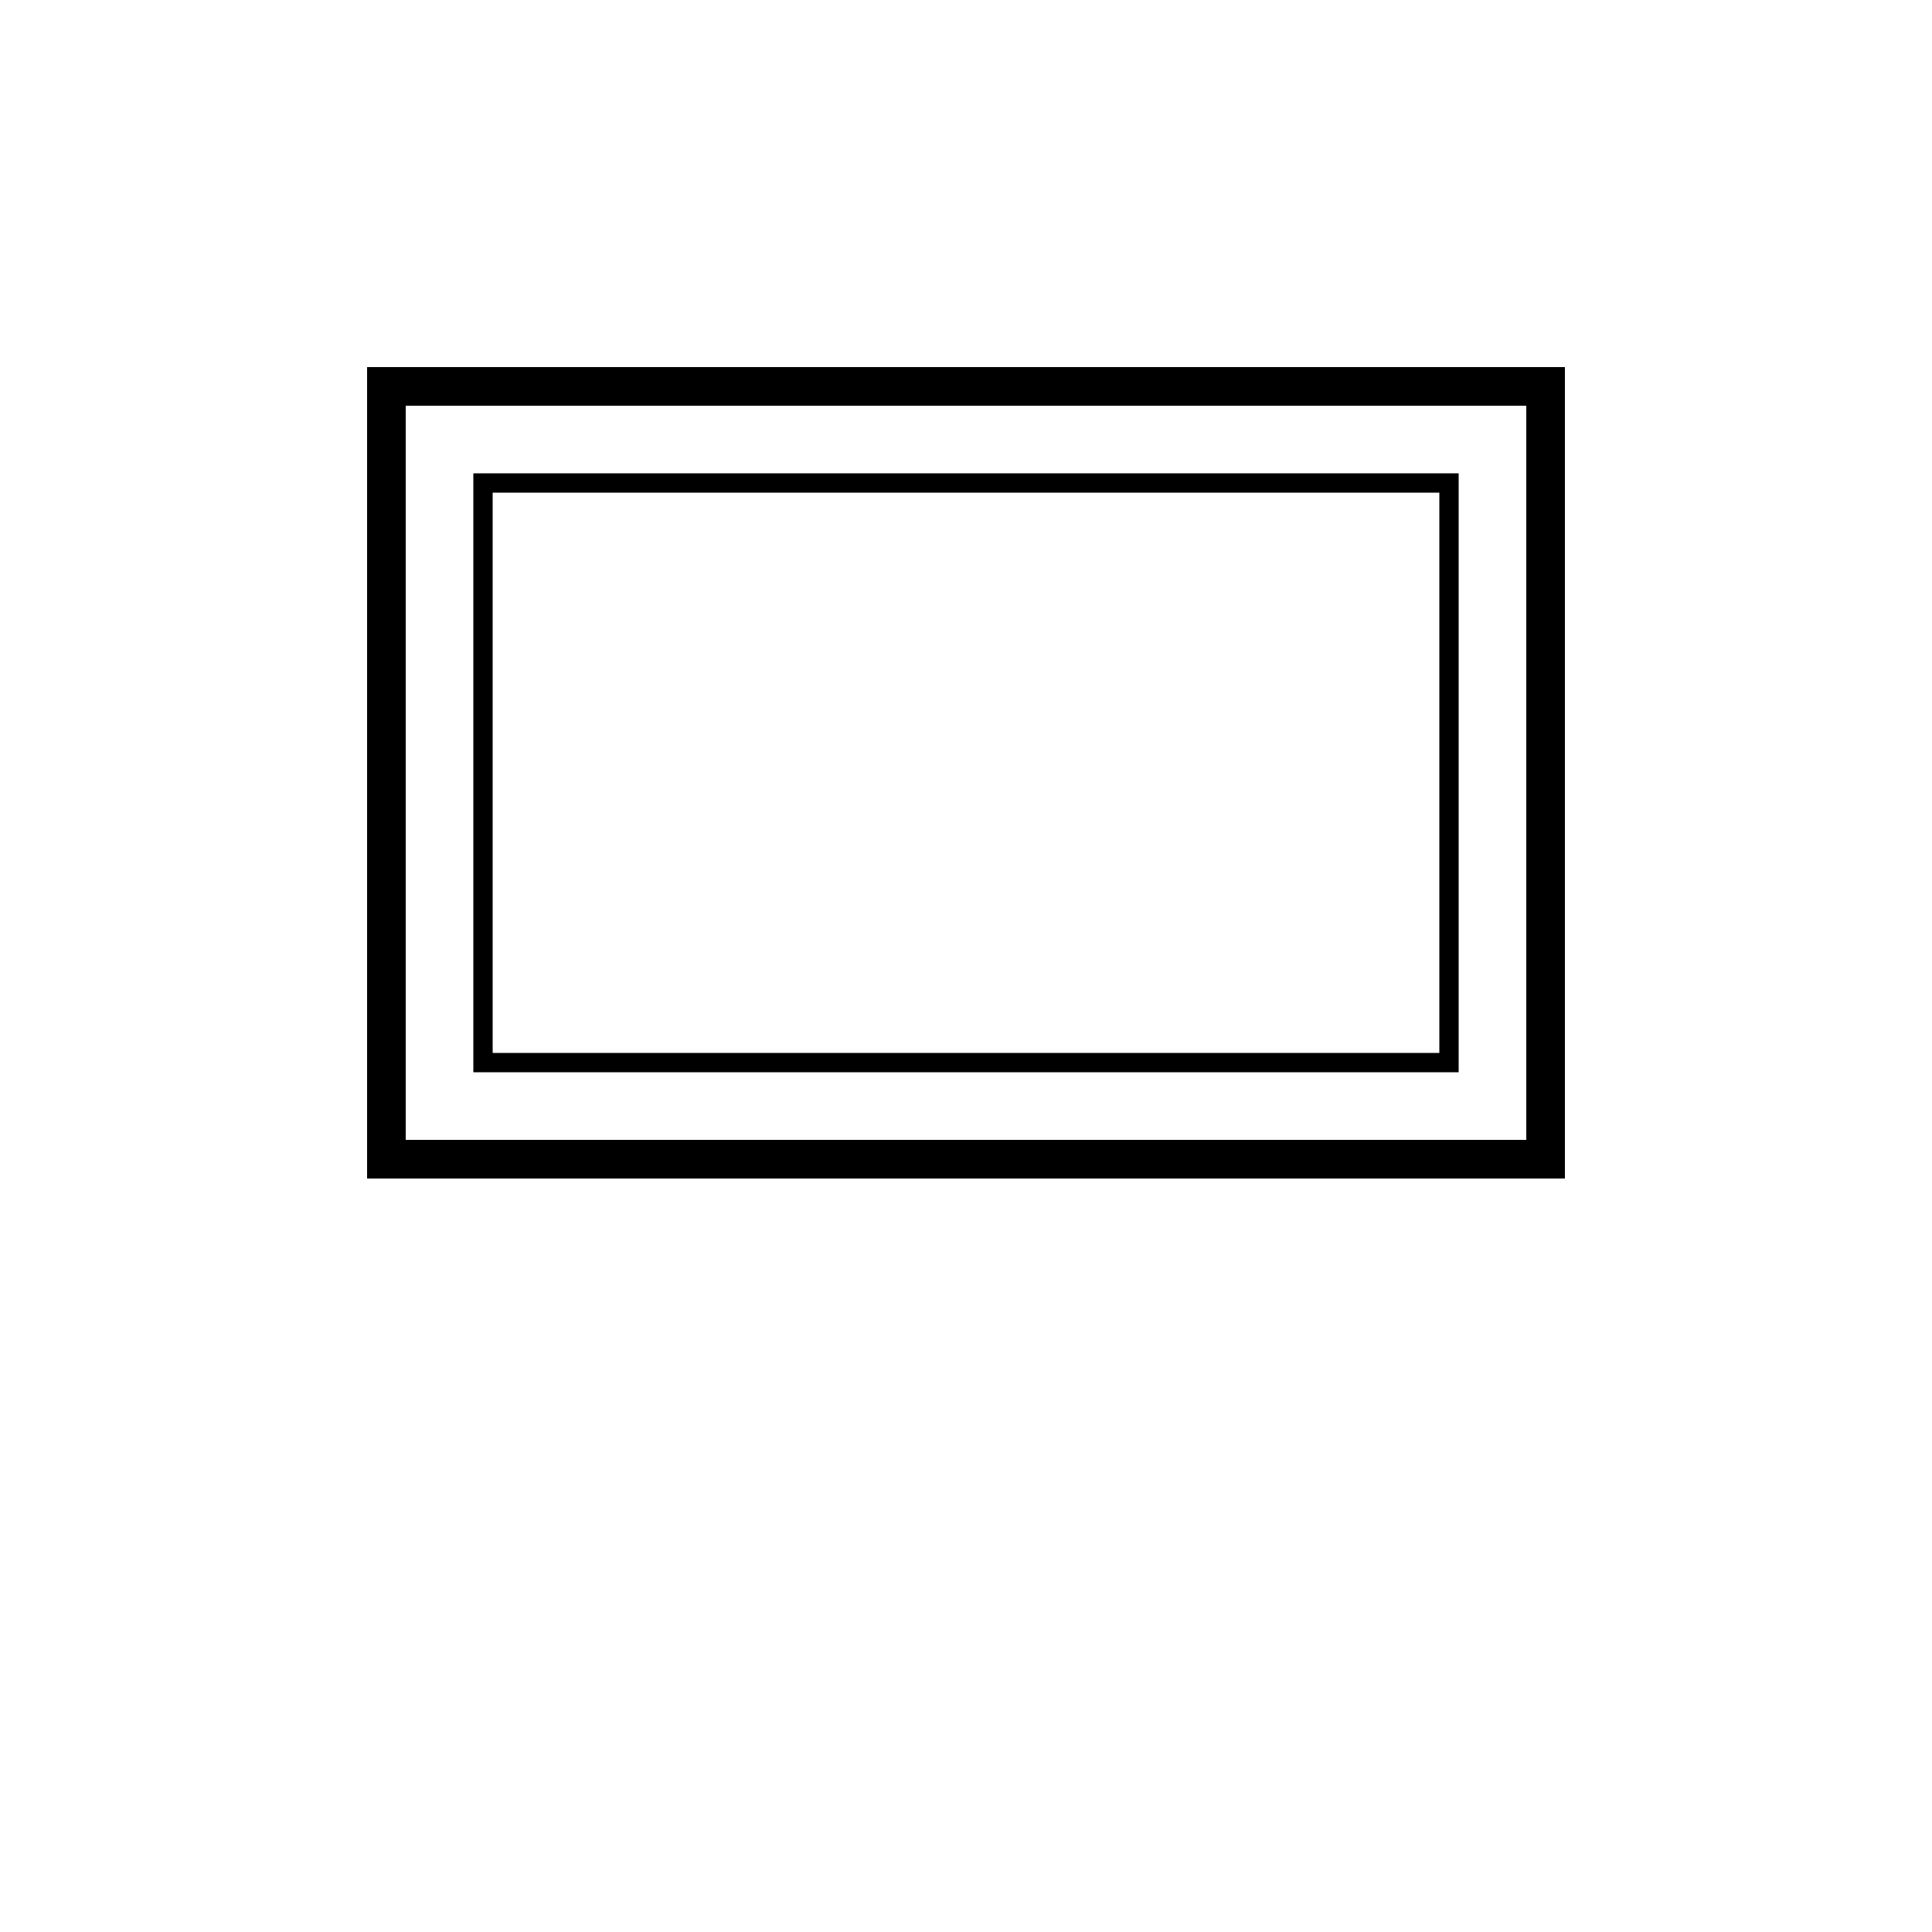
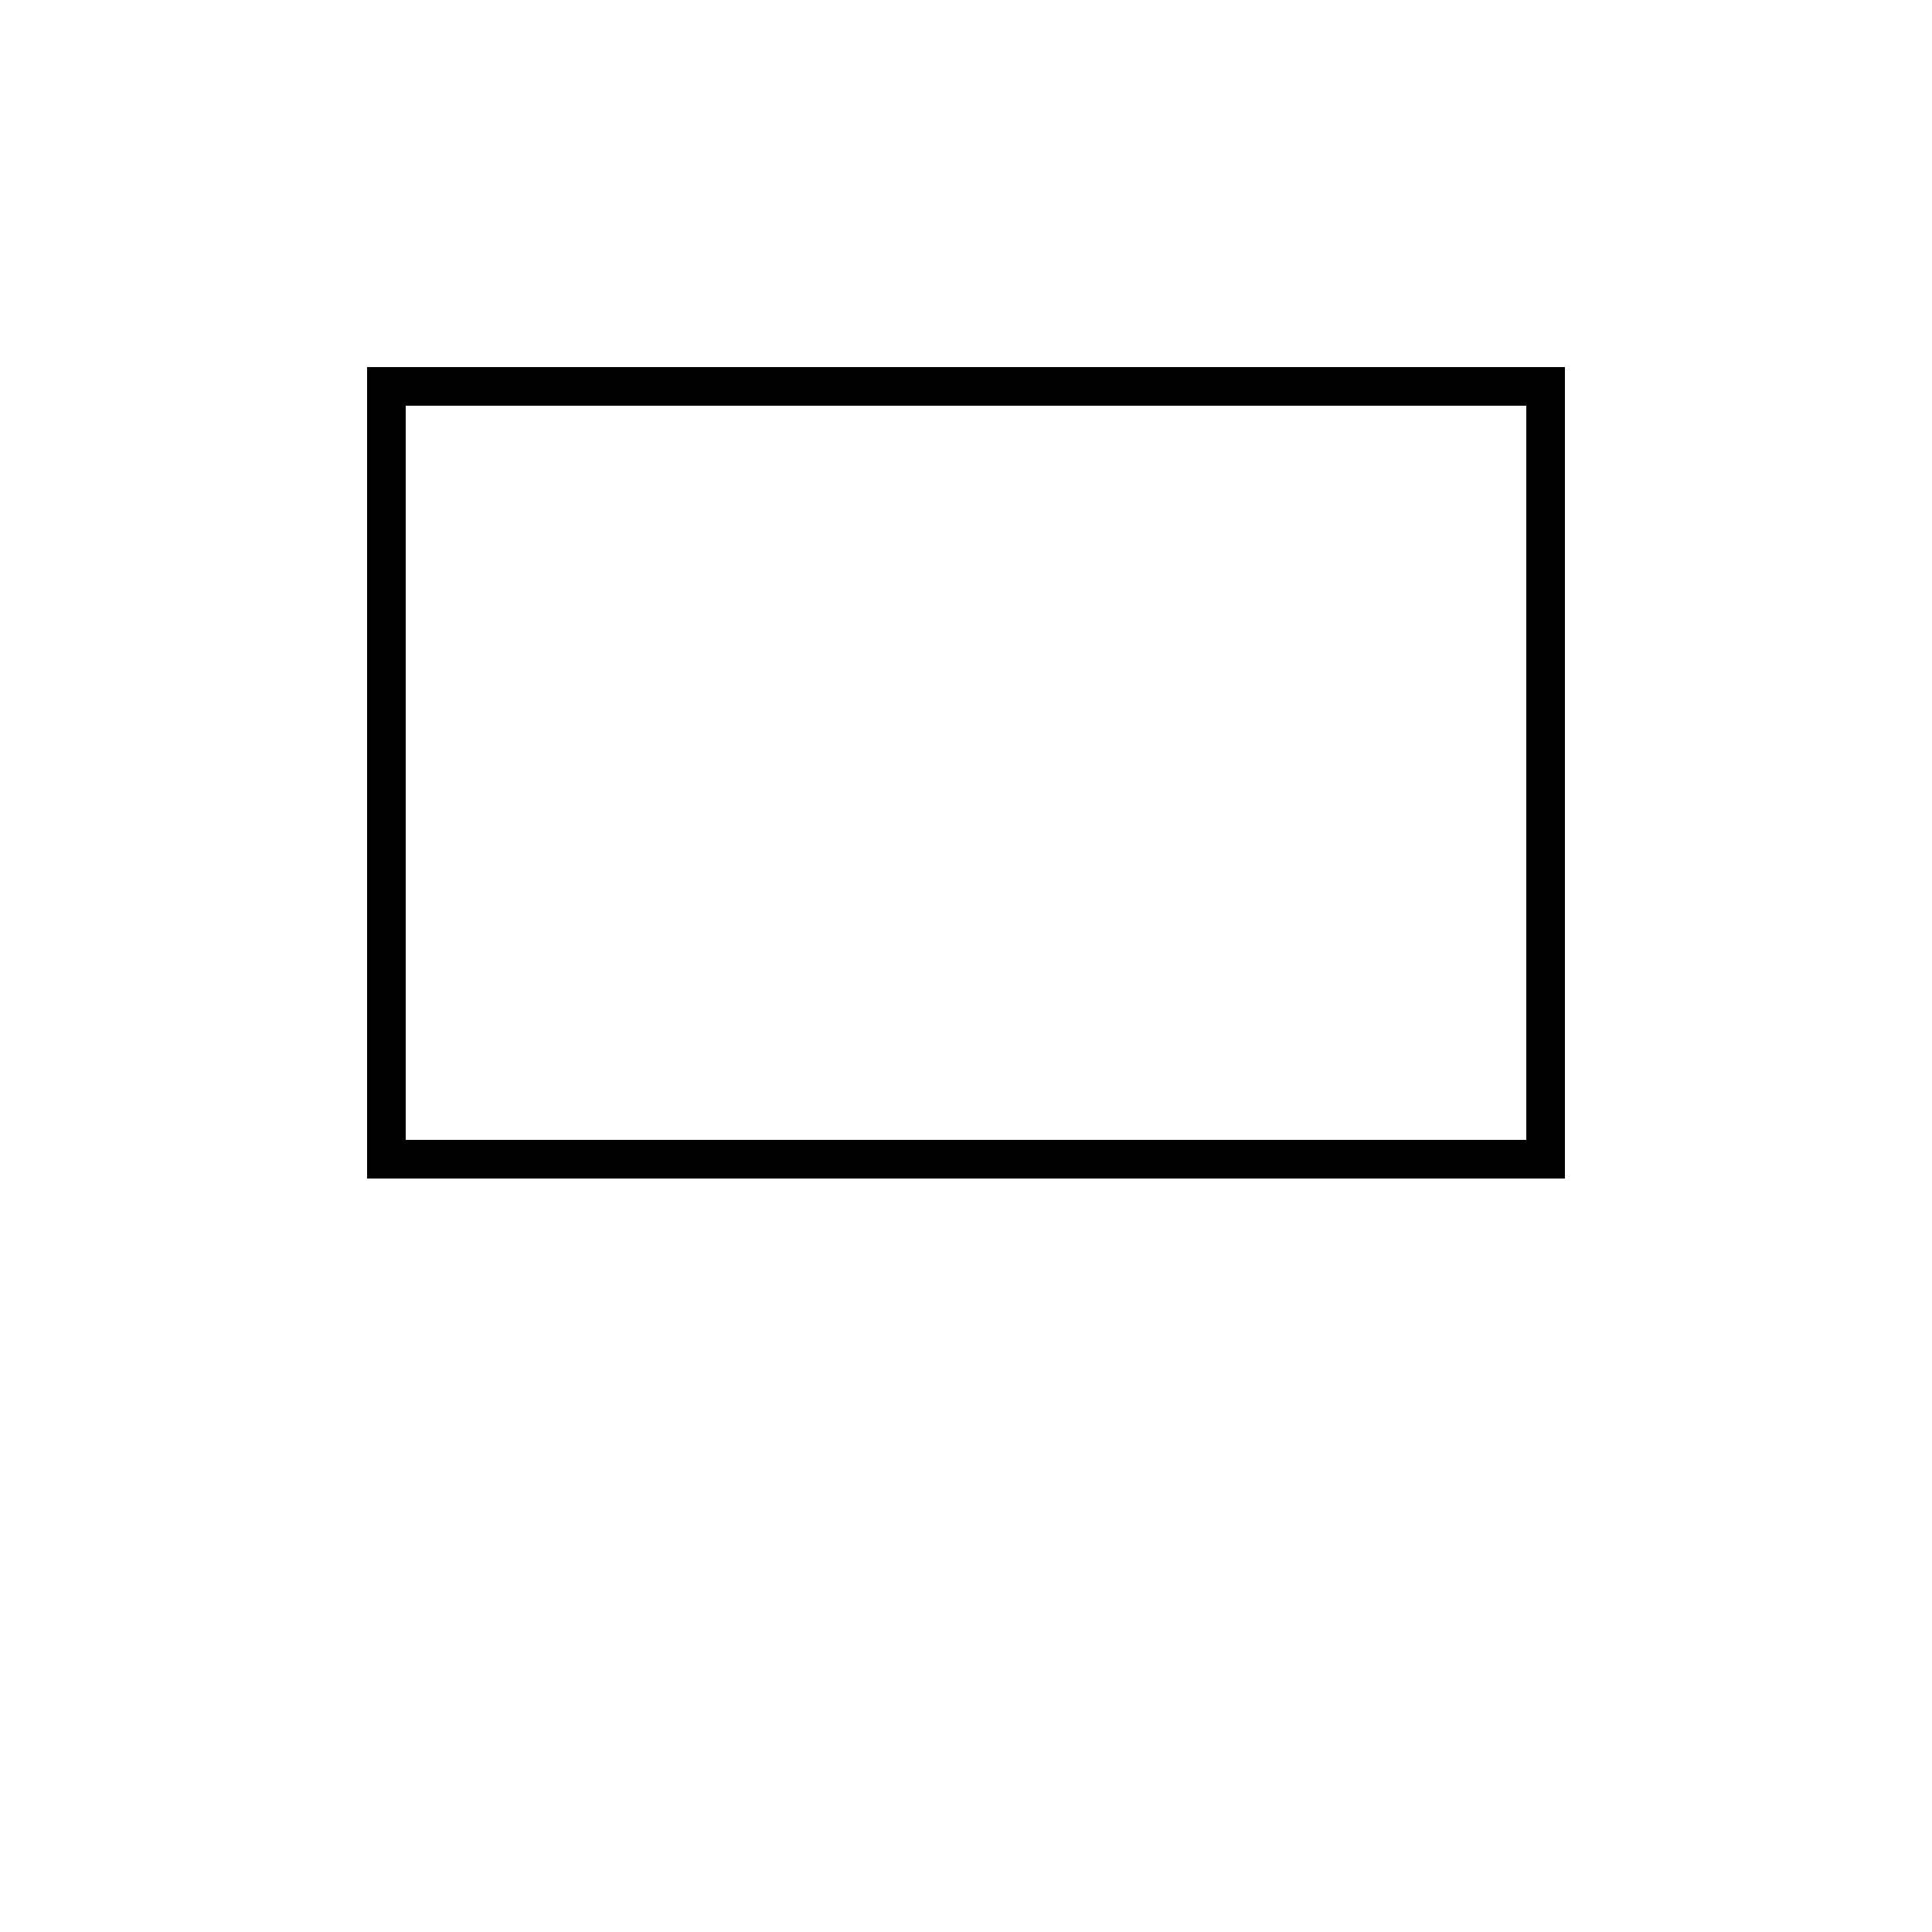
<svg xmlns="http://www.w3.org/2000/svg" width="100" version="1.1" height="100" baseProfile="full">
  <defs />
  <rect y="20" x="20" width="60.0" stroke-width="2" stroke="black" height="40.0" fill="none" />
-   <rect y="25" x="25" width="50.0" stroke-width="1" stroke="black" height="30.0" fill="none" />
</svg>